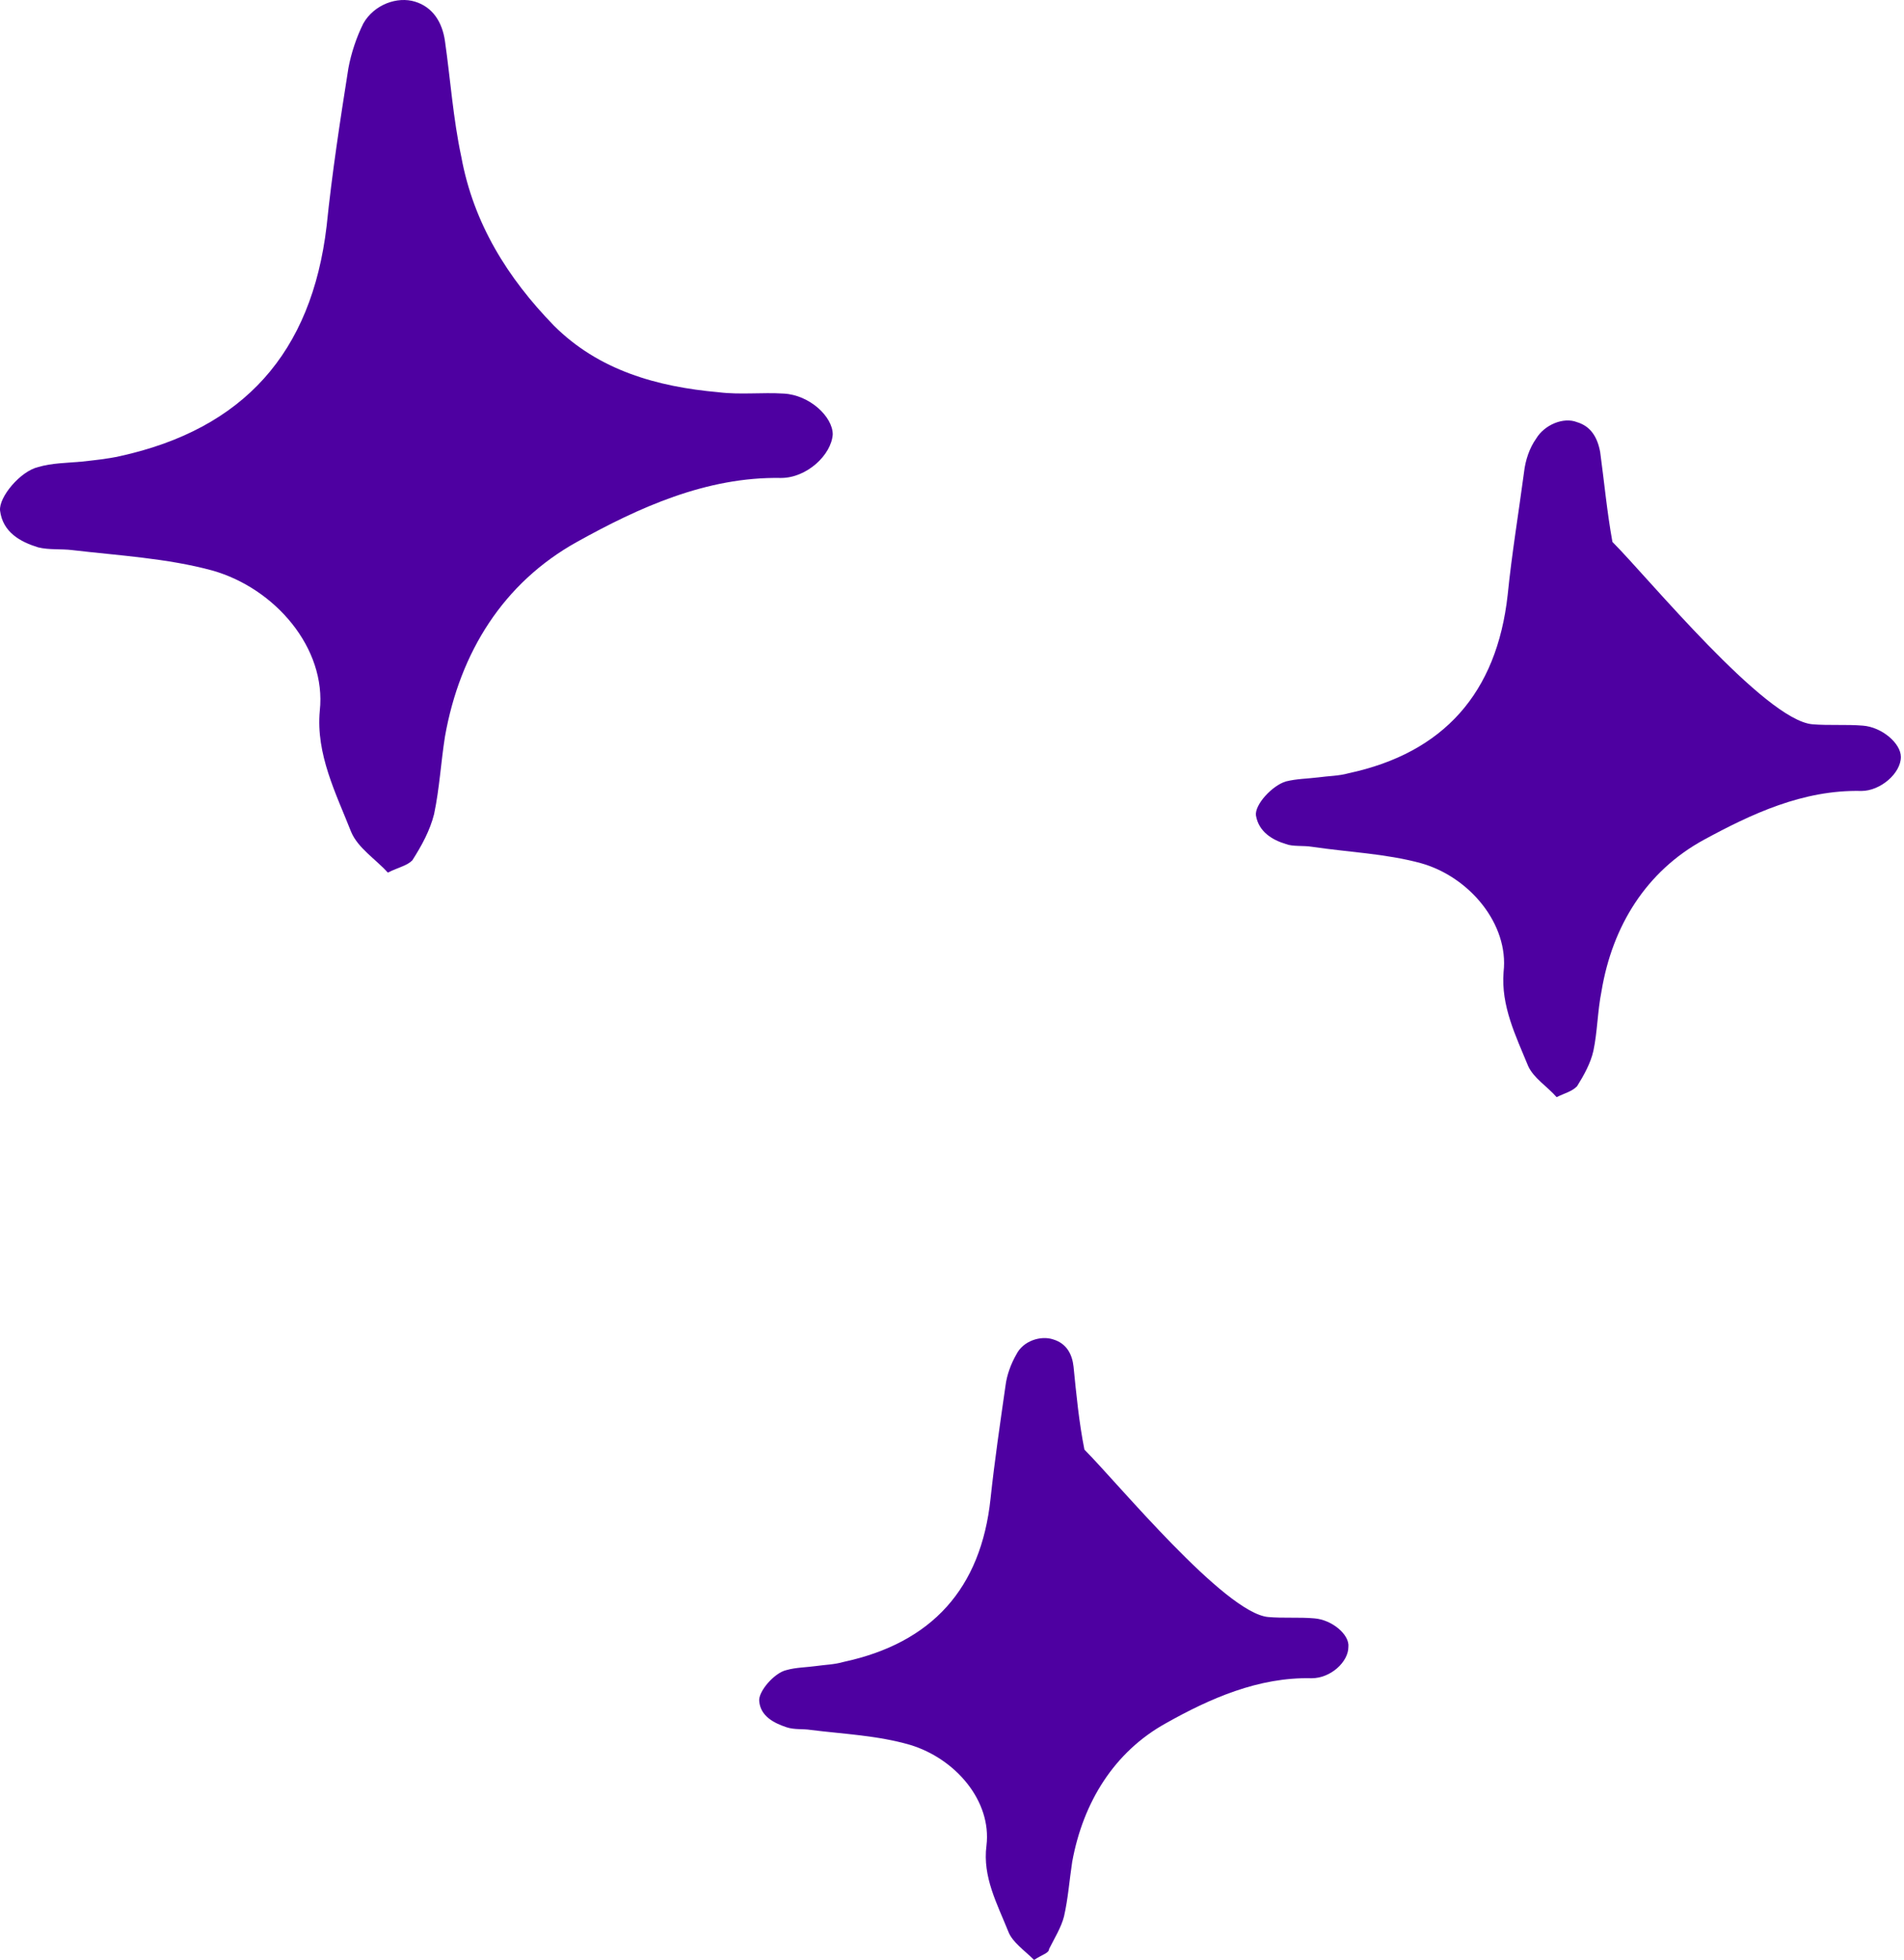
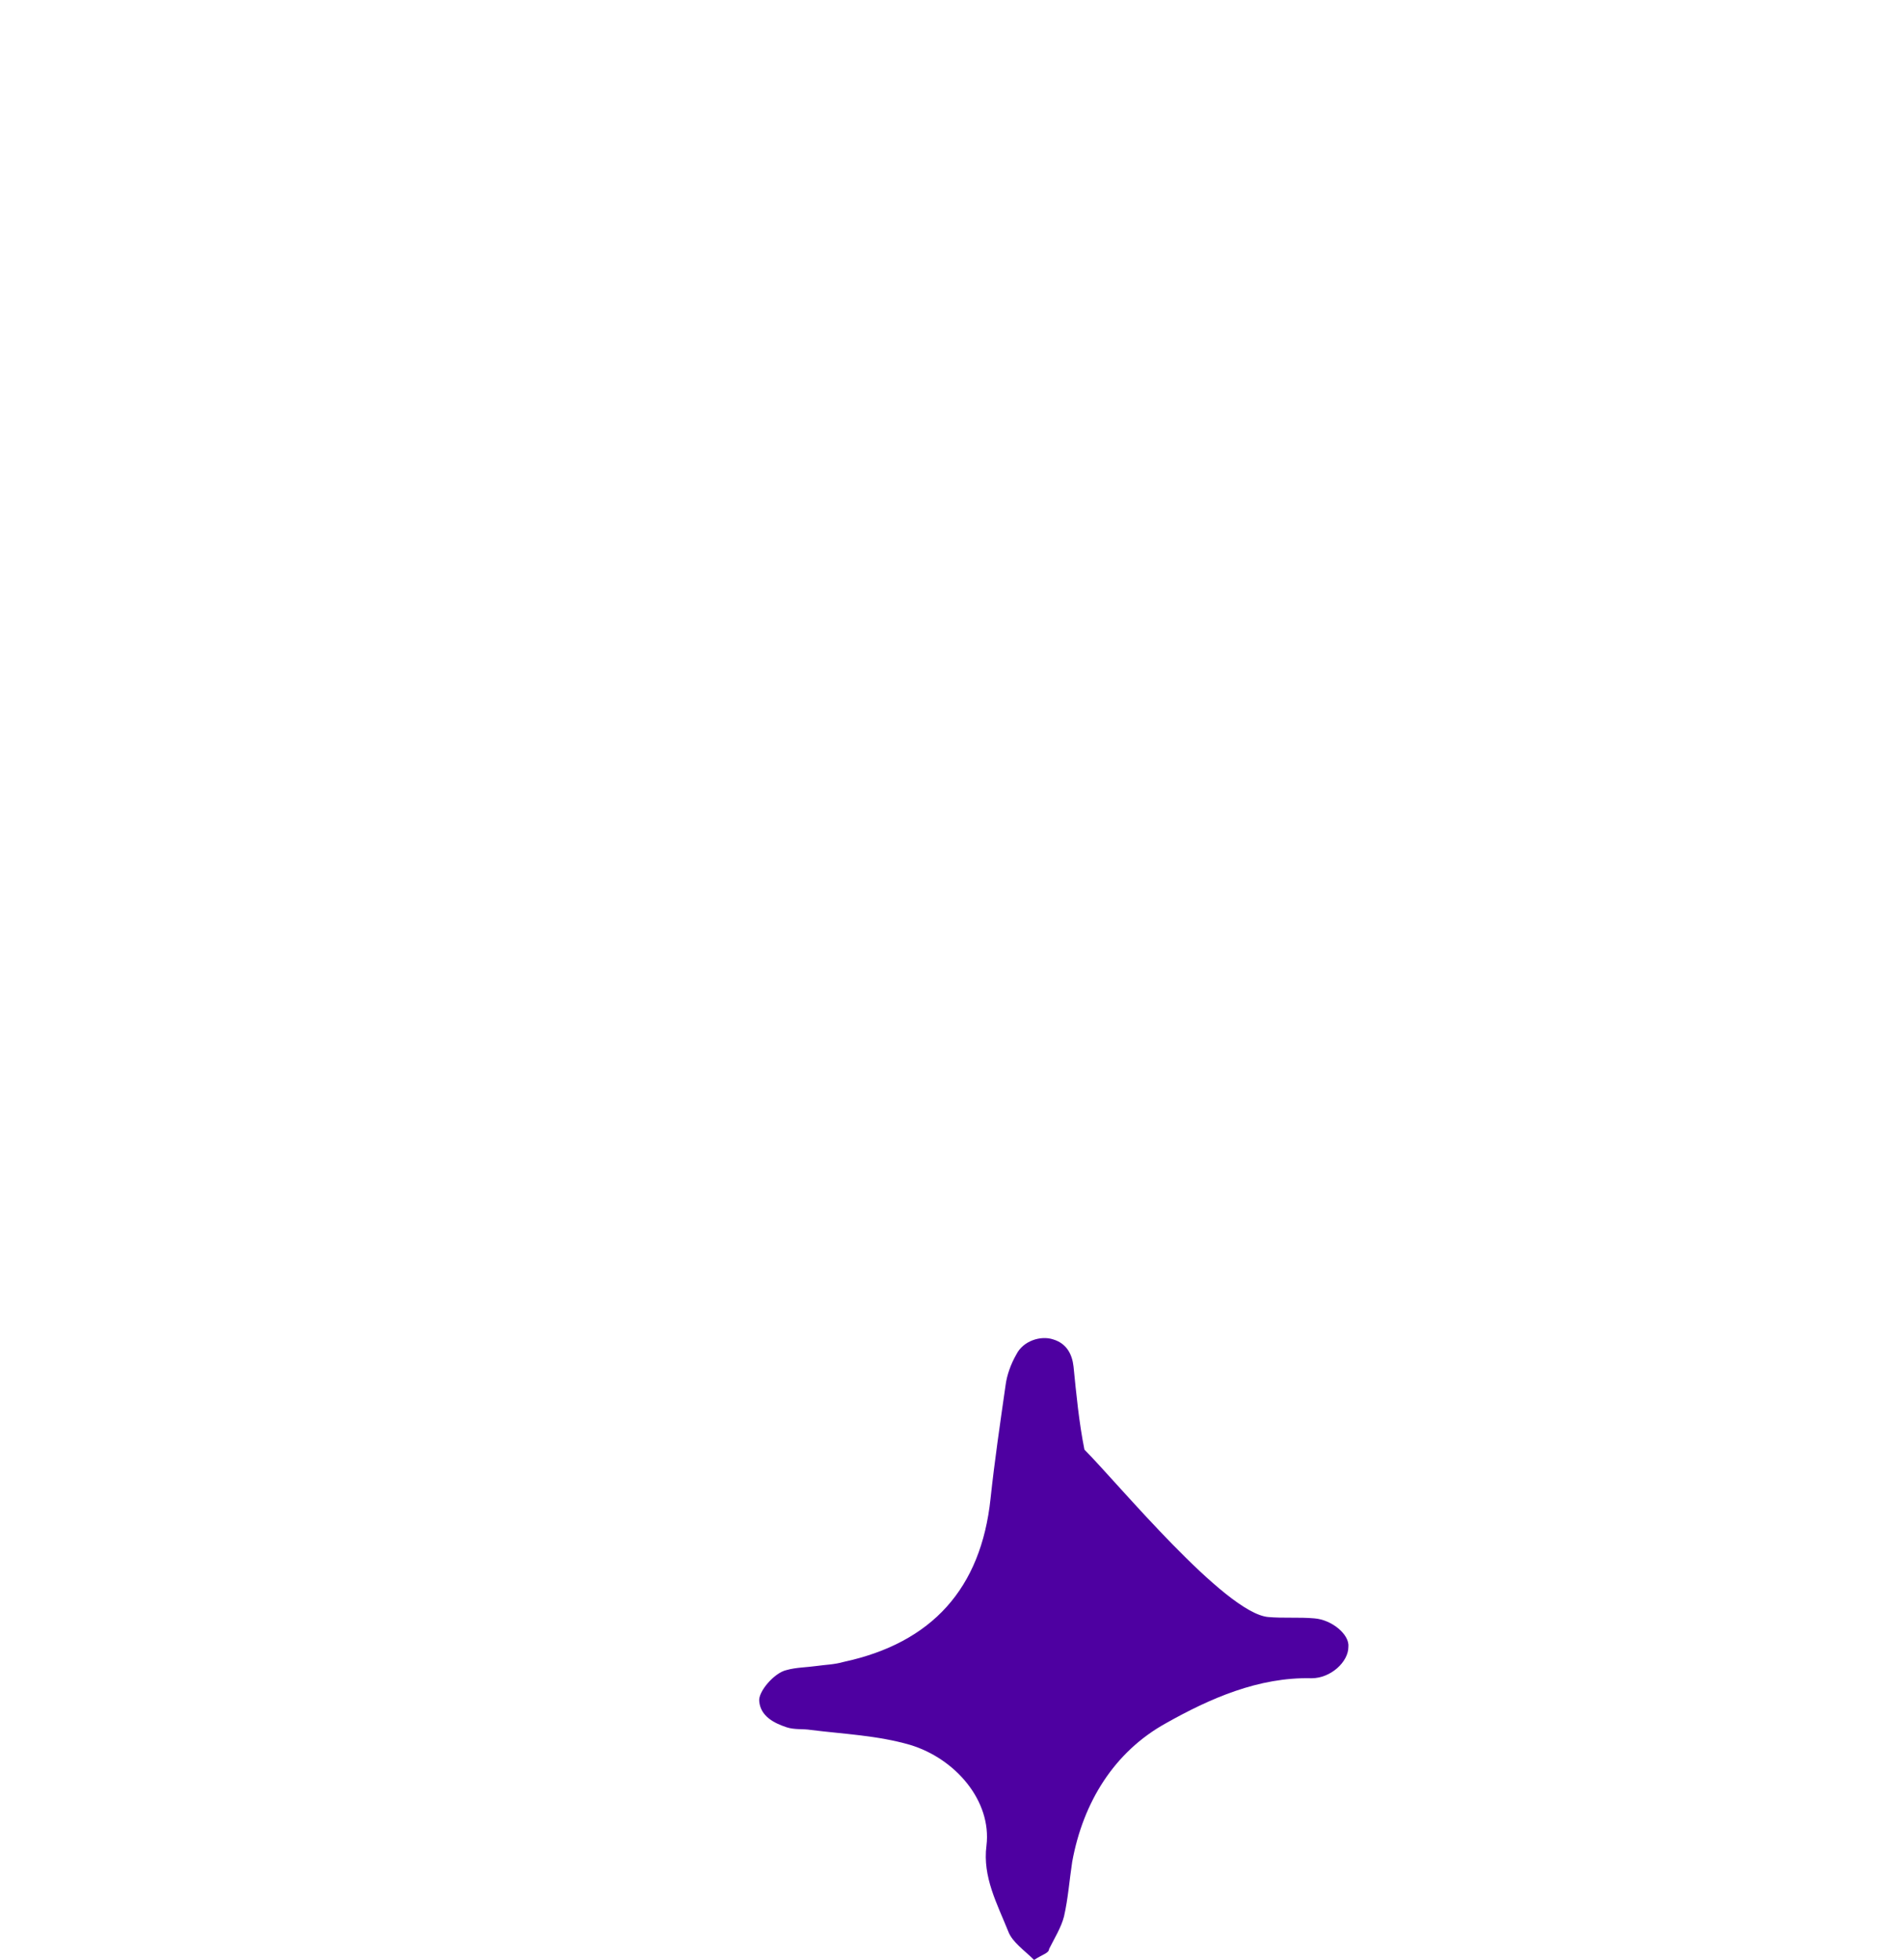
<svg xmlns="http://www.w3.org/2000/svg" width="443" height="456" viewBox="0 0 443 456" fill="none">
  <path d="M240.598 455.924C238.382 453.708 235.533 451.808 234.583 449.276C232.05 442.945 228.568 436.613 229.518 429.332C230.784 418.886 222.237 409.072 211.79 405.906C204.193 403.69 196.278 403.374 188.681 402.424C186.781 402.108 184.882 402.424 182.983 401.791C180.134 400.841 176.968 399.259 176.651 395.776C176.335 393.56 180.134 389.128 182.983 388.495C185.199 387.862 187.731 387.862 189.947 387.546C192.163 387.229 194.062 387.229 196.278 386.596C216.855 382.164 228.252 369.501 230.468 348.608C231.417 339.744 232.684 331.197 233.95 322.333C234.266 319.8 235.216 317.268 236.482 315.052C238.065 311.886 242.181 310.62 245.03 311.57C248.195 312.519 249.462 315.052 249.778 317.901C250.411 324.232 251.044 330.88 252.311 337.212C254.21 348.291 244.396 329.614 252.311 337.212C259.908 344.809 284.917 375.199 295.047 376.149C298.529 376.466 302.328 376.149 305.81 376.466C309.926 376.782 314.041 380.265 313.724 383.114C313.724 386.596 309.609 390.395 305.177 390.395C292.831 390.078 281.435 395.143 271.305 400.841C259.275 407.489 251.994 419.202 249.462 433.131C248.828 437.246 248.512 441.678 247.562 445.794C246.929 448.326 245.346 450.859 244.08 453.391C244.08 454.341 242.497 454.658 240.598 455.924Z" fill="#4E00A1" />
-   <path d="M90.236 202.987C87.386 199.822 83.271 197.289 81.688 193.49C78.206 184.627 73.457 175.446 74.407 165.316C75.99 150.754 63.961 136.825 49.398 132.71C38.952 129.861 27.555 129.227 16.792 127.961C14.26 127.645 11.411 127.961 8.878 127.328C4.763 126.062 0.647 123.846 0.014 118.781C-0.302 115.615 4.763 109.6 8.878 108.651C12.044 107.701 15.526 107.701 19.008 107.384C21.857 107.068 25.023 106.751 27.872 106.118C56.679 99.787 72.508 82.059 75.99 52.618C77.256 40.272 79.156 27.926 81.055 15.897C81.688 12.415 82.954 8.616 84.537 5.45C87.07 1.018 92.451 -0.881 96.567 0.385C100.682 1.651 102.898 5.134 103.531 9.566C104.797 18.429 105.431 27.61 107.33 36.474C110.179 51.985 118.093 64.648 128.857 75.728C139.303 86.174 152.916 89.973 167.161 91.24C172.226 91.873 177.291 91.24 182.356 91.556C188.371 91.873 193.753 96.938 193.753 101.053C193.436 105.802 187.738 111.183 181.723 111.183C164.312 110.867 148.484 118.148 134.238 126.062C117.144 135.559 107.013 151.704 103.531 171.331C102.582 177.346 102.265 183.36 100.999 189.375C100.049 193.174 98.15 196.656 95.934 200.138C94.667 201.405 92.768 201.721 90.236 202.987Z" fill="#4E00A1" />
-   <path d="M362.181 255.221C359.965 252.689 356.8 250.789 355.534 247.94C352.684 240.976 349.202 234.011 349.835 226.097C351.102 215.017 341.921 203.937 330.525 200.772C322.294 198.556 313.747 198.239 305.2 196.973C303.3 196.656 300.768 196.973 299.185 196.34C296.019 195.39 292.853 193.491 292.22 189.692C291.904 187.159 296.019 182.727 299.185 181.778C301.717 181.145 304.25 181.145 306.782 180.828C308.998 180.511 311.531 180.511 313.747 179.878C335.906 175.13 348.253 161.201 350.785 138.408C351.735 128.911 353.318 119.414 354.584 109.917C354.9 107.068 355.85 104.219 357.433 102.003C359.332 98.837 363.764 96.938 366.93 98.204C370.096 99.154 371.678 101.687 372.312 105.169C373.261 112.133 373.894 119.098 375.161 126.062C377.377 138.092 366.613 117.515 375.161 126.062C383.391 134.293 410.616 167.532 421.696 168.482C425.495 168.799 429.61 168.482 433.409 168.798C437.841 169.115 442.273 172.914 442.273 176.08C442.273 179.878 437.524 183.994 433.092 183.994C419.48 183.677 407.45 189.375 396.371 195.39C383.075 202.671 375.161 215.334 372.628 230.529C371.678 235.277 371.678 240.026 370.729 244.458C370.096 247.307 368.513 250.156 366.93 252.688C365.664 253.955 364.081 254.271 362.181 255.221Z" fill="#4E00A1" />
</svg>